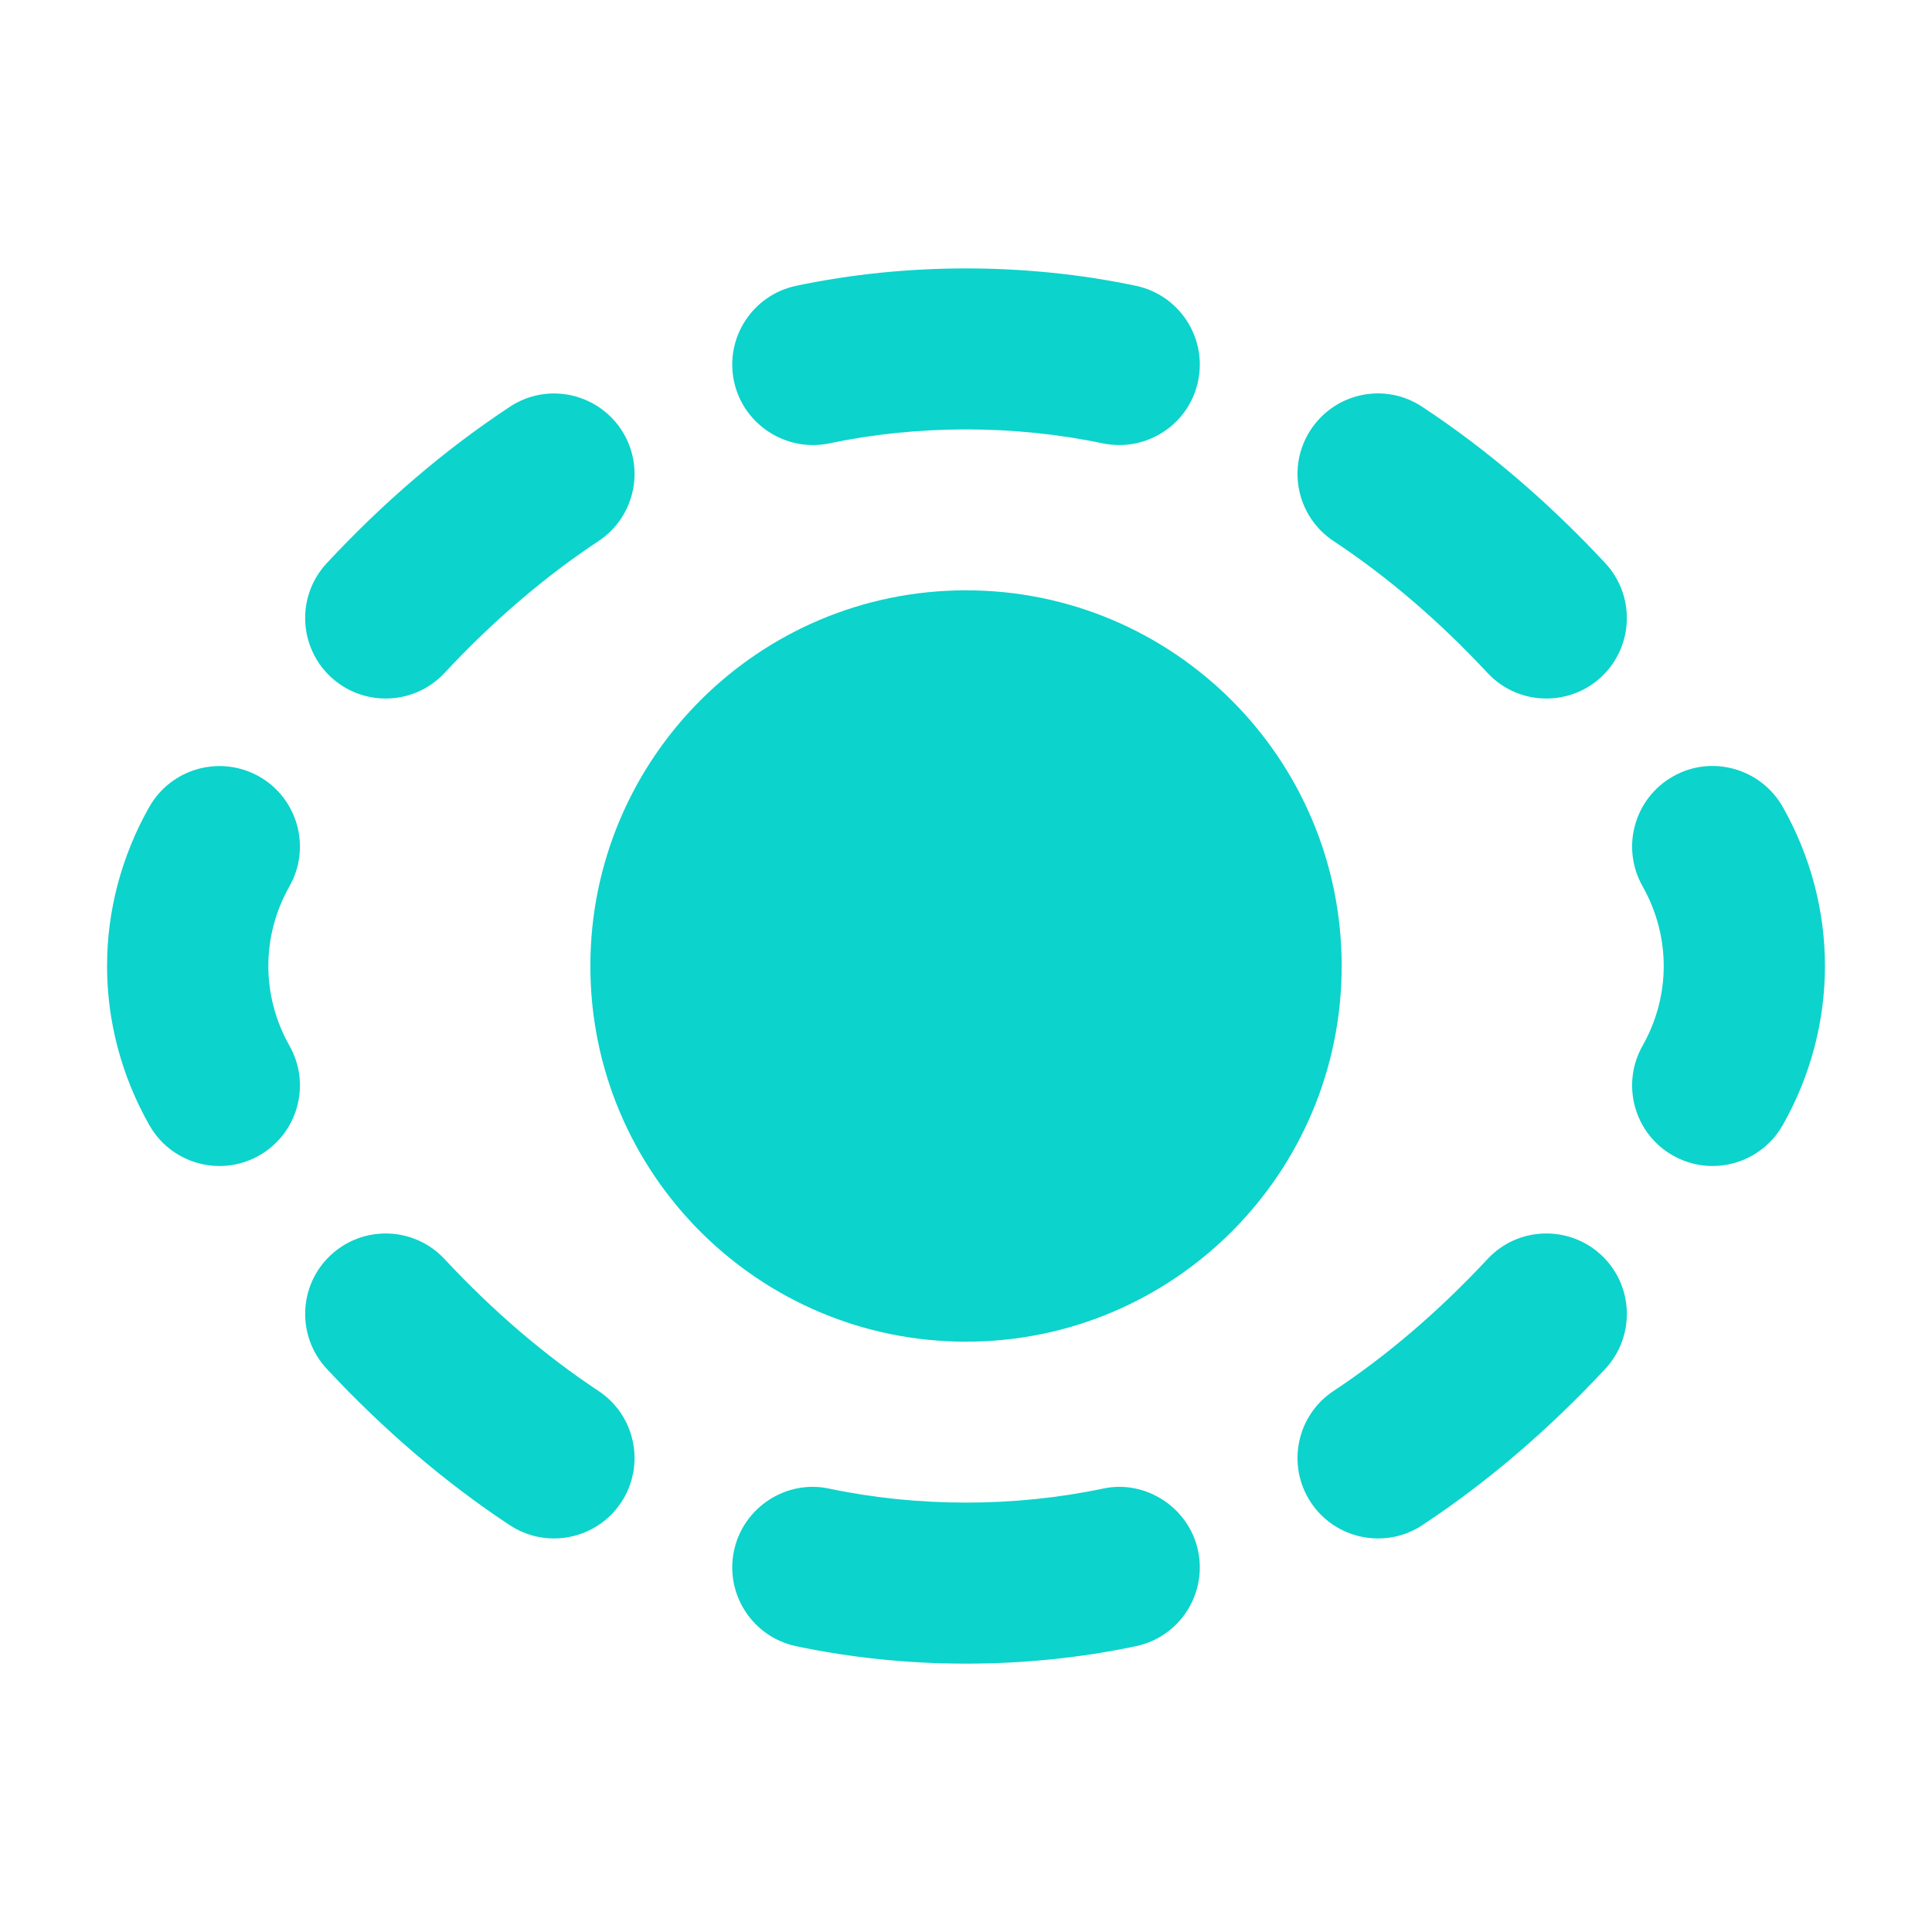
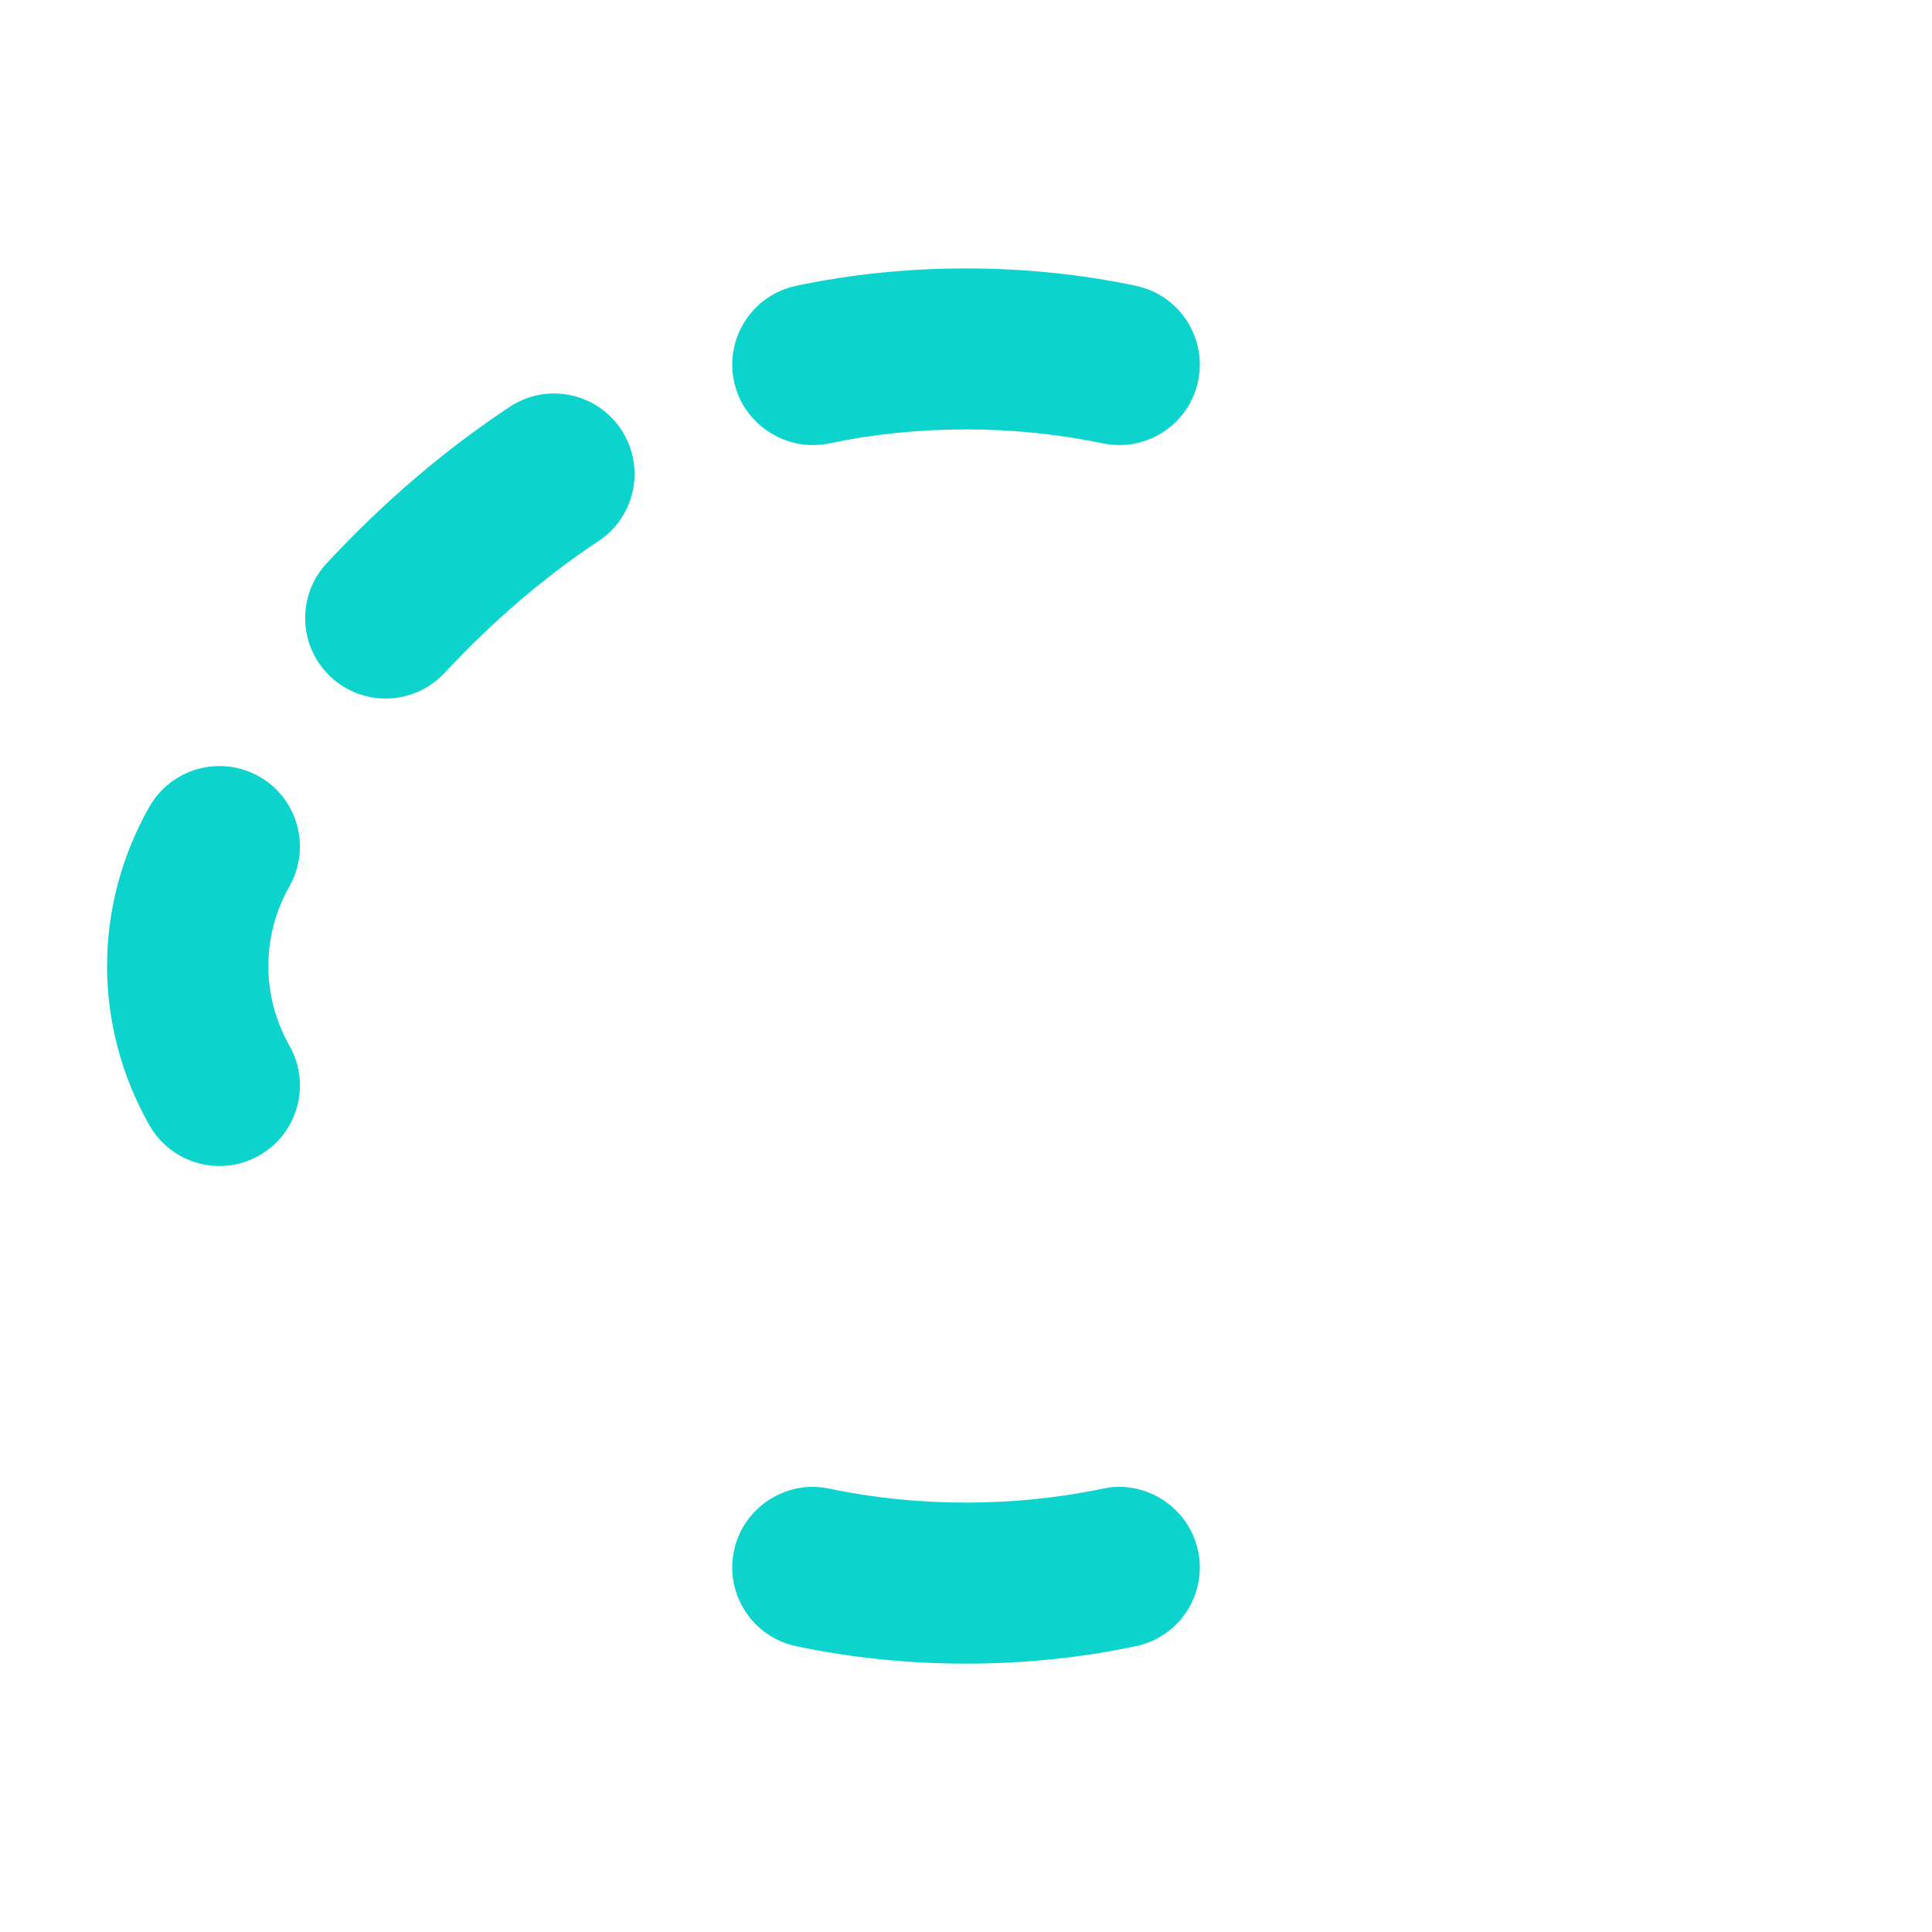
<svg xmlns="http://www.w3.org/2000/svg" width="40" height="40" viewBox="0 0 40 40" fill="none">
-   <path d="M20 27.778C24.296 27.778 27.778 24.296 27.778 20C27.778 15.704 24.296 12.222 20 12.222C15.705 12.222 12.223 15.704 12.223 20C12.223 24.296 15.705 27.778 20 27.778Z" fill="#0CD3CC" />
  <path d="M17.171 9.179C19.002 8.794 20.999 8.794 22.831 9.179C22.946 9.203 23.061 9.214 23.176 9.214C23.946 9.214 24.641 8.676 24.805 7.891C24.994 6.99 24.417 6.106 23.516 5.917C21.238 5.437 18.764 5.437 16.485 5.917C15.584 6.106 15.007 6.99 15.196 7.891C15.385 8.793 16.283 9.367 17.171 9.179Z" fill="#0CD3CC" />
  <path d="M7.985 14.462C8.43 14.462 8.877 14.284 9.205 13.931C10.205 12.858 11.275 11.941 12.389 11.204C13.157 10.697 13.369 9.663 12.862 8.895C12.354 8.129 11.321 7.913 10.553 8.424C9.218 9.304 7.944 10.393 6.766 11.659C6.138 12.333 6.175 13.387 6.848 14.015C7.169 14.314 7.577 14.462 7.985 14.462Z" fill="#0CD3CC" />
  <path d="M5.363 16.075C4.558 15.624 3.547 15.907 3.091 16.706C1.925 18.768 1.925 21.231 3.091 23.294C3.399 23.837 3.963 24.141 4.545 24.141C4.823 24.141 5.105 24.071 5.363 23.925C6.164 23.472 6.446 22.456 5.995 21.654C5.409 20.618 5.409 19.381 5.995 18.346C6.446 17.544 6.164 16.528 5.363 16.075Z" fill="#0CD3CC" />
-   <path d="M29.448 8.424C28.68 7.912 27.647 8.126 27.139 8.895C26.632 9.663 26.844 10.697 27.613 11.204C28.726 11.941 29.796 12.858 30.796 13.931C31.124 14.284 31.569 14.462 32.016 14.462C32.424 14.462 32.832 14.314 33.153 14.015C33.825 13.388 33.862 12.333 33.235 11.659C32.057 10.394 30.783 9.304 29.448 8.424Z" fill="#0CD3CC" />
  <path d="M22.831 30.821C20.999 31.206 19.002 31.206 17.171 30.821C16.283 30.626 15.385 31.206 15.196 32.109C15.007 33.01 15.584 33.894 16.485 34.083C17.624 34.323 18.807 34.444 20.001 34.444C21.194 34.444 22.377 34.323 23.516 34.083C24.417 33.894 24.994 33.01 24.805 32.109C24.616 31.206 23.709 30.626 22.831 30.821Z" fill="#0CD3CC" />
-   <path d="M12.388 28.796C11.275 28.059 10.205 27.142 9.205 26.069C8.578 25.394 7.523 25.358 6.848 25.985C6.175 26.612 6.138 27.667 6.766 28.341C7.944 29.606 9.218 30.695 10.552 31.576C10.835 31.763 11.154 31.852 11.468 31.852C12.009 31.852 12.54 31.59 12.862 31.105C13.369 30.336 13.156 29.302 12.388 28.796Z" fill="#0CD3CC" />
-   <path d="M30.796 26.069C29.796 27.142 28.726 28.059 27.613 28.796C26.844 29.302 26.632 30.337 27.139 31.105C27.46 31.59 27.99 31.852 28.533 31.852C28.847 31.852 29.166 31.764 29.448 31.576C30.783 30.696 32.057 29.606 33.235 28.341C33.862 27.667 33.826 26.613 33.153 25.985C32.482 25.359 31.423 25.393 30.796 26.069Z" fill="#0CD3CC" />
-   <path d="M36.91 16.706C36.452 15.904 35.434 15.621 34.638 16.075C33.837 16.528 33.555 17.544 34.006 18.346C34.592 19.382 34.592 20.619 34.006 21.654C33.555 22.456 33.837 23.473 34.638 23.925C34.898 24.071 35.178 24.141 35.456 24.141C36.037 24.141 36.602 23.836 36.91 23.294C38.075 21.232 38.075 18.768 36.91 16.706Z" fill="#0CD3CC" />
</svg>